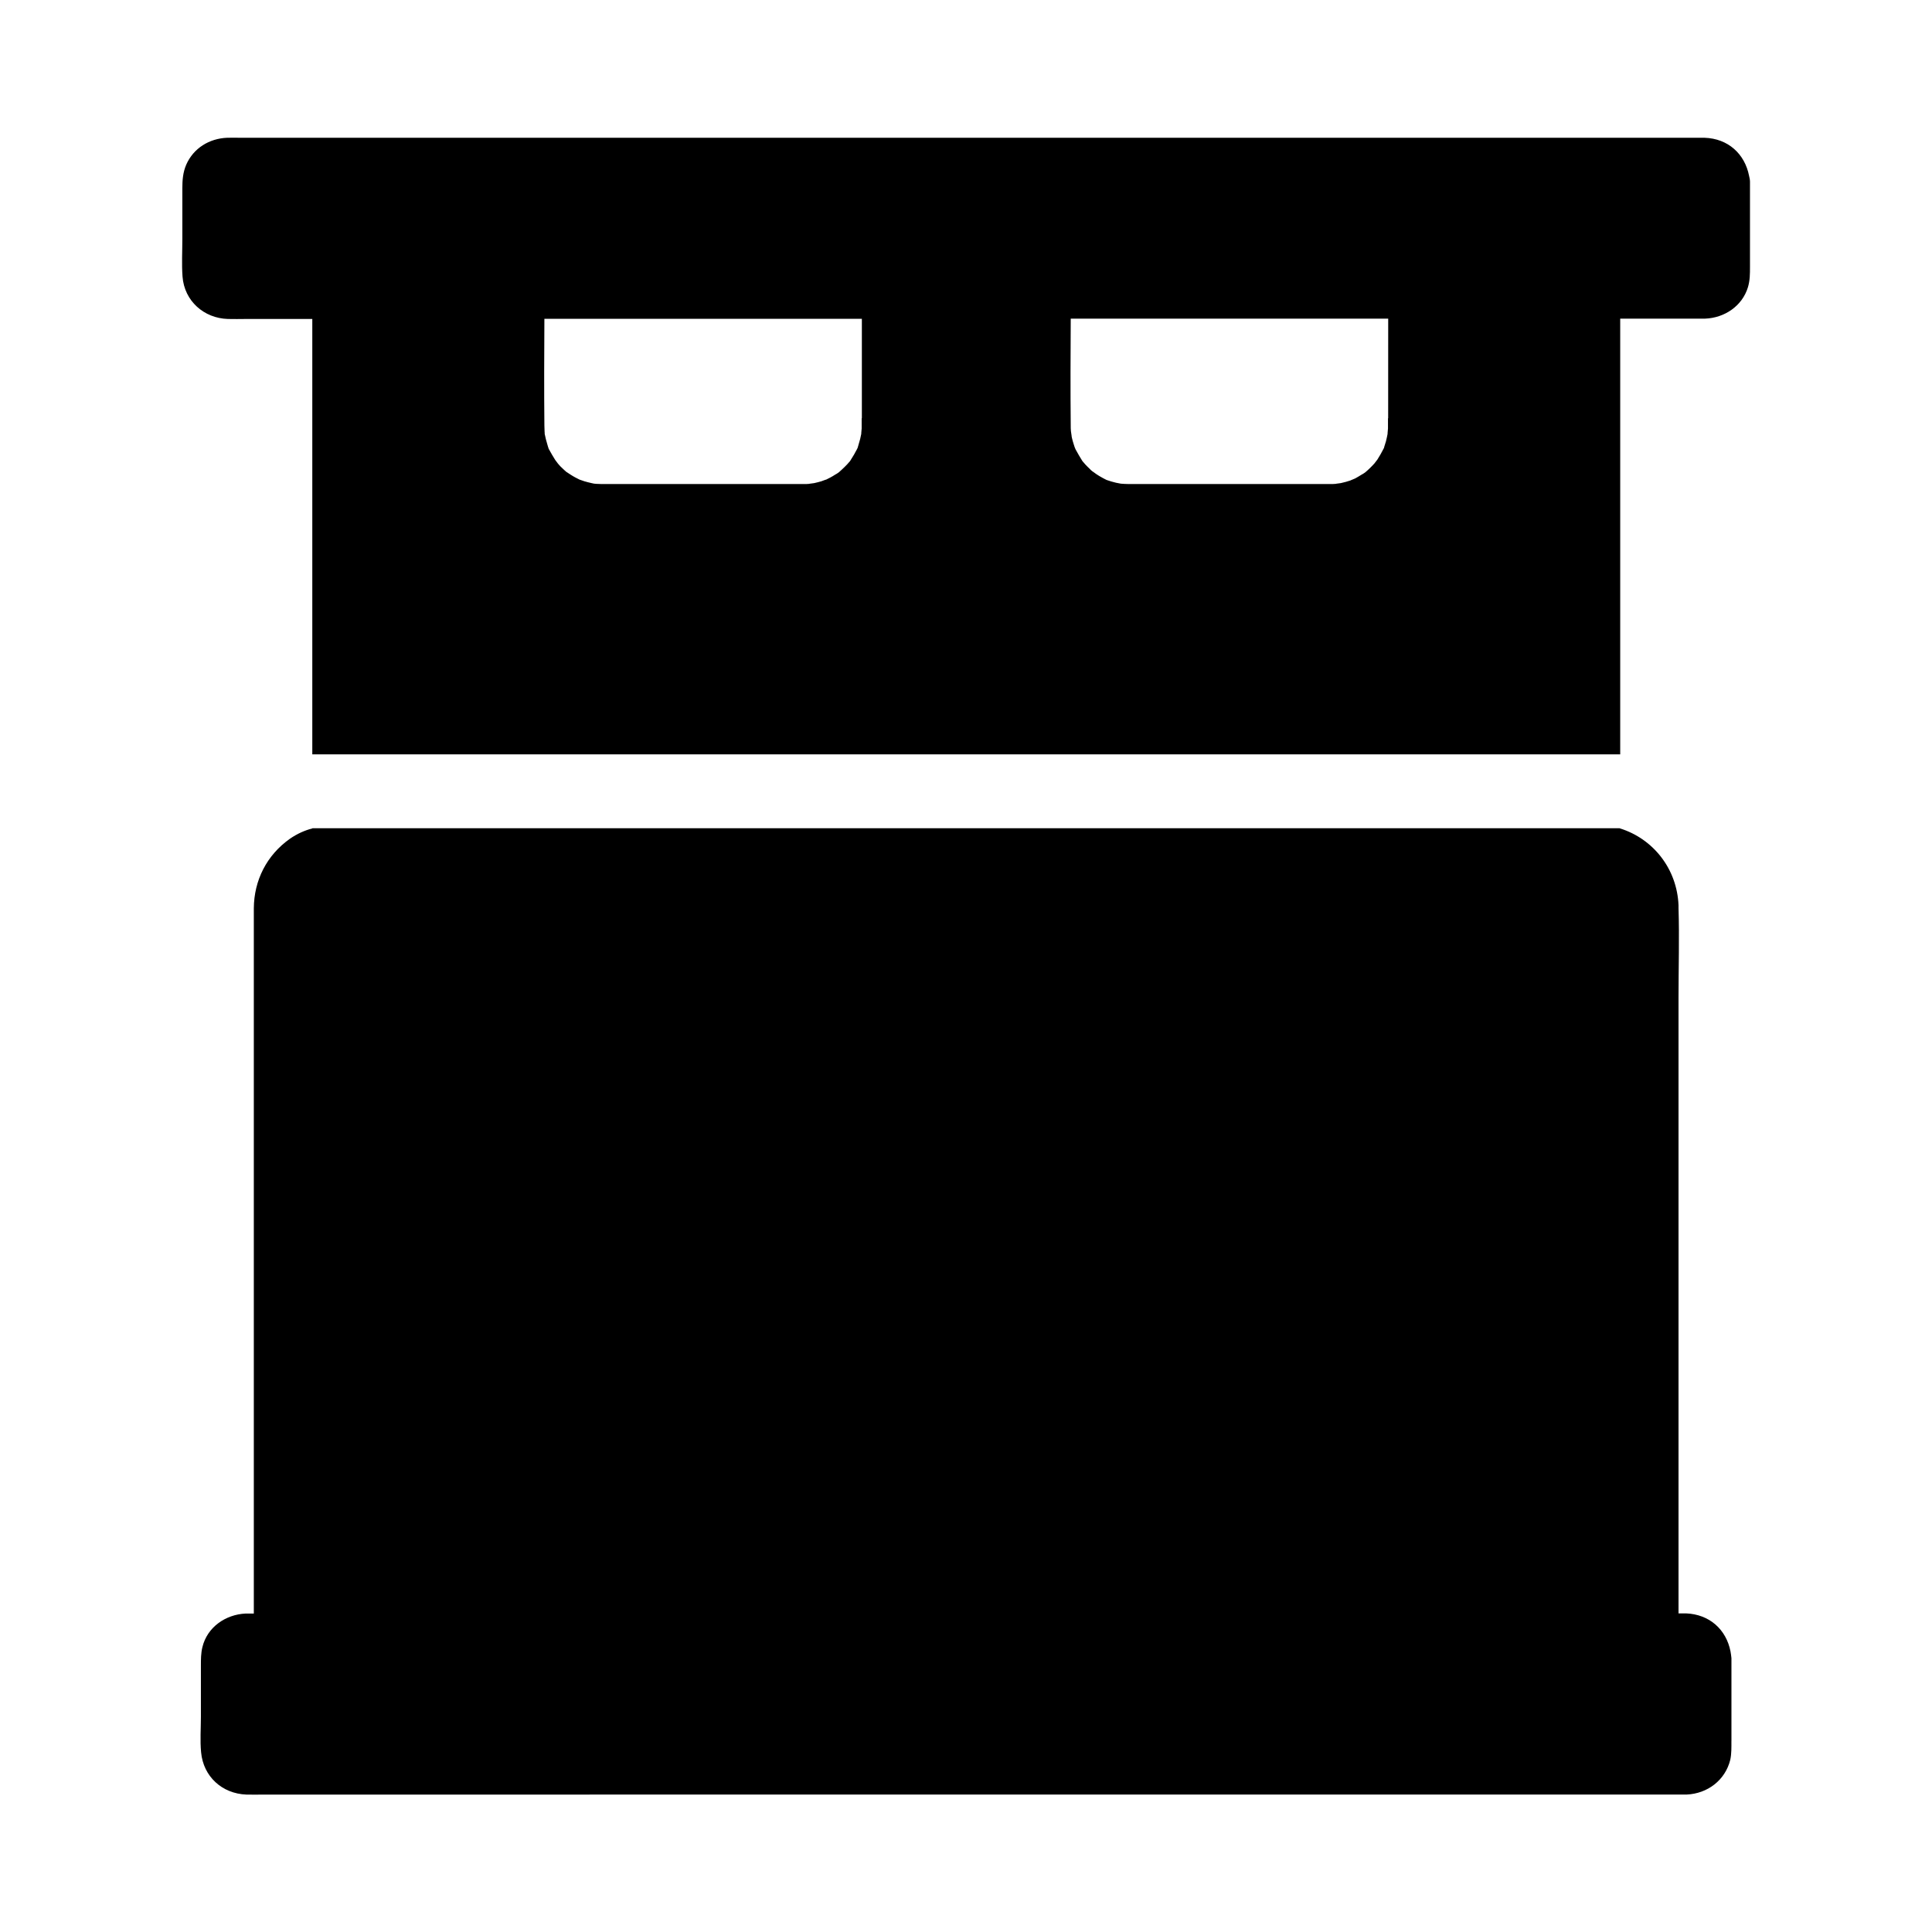
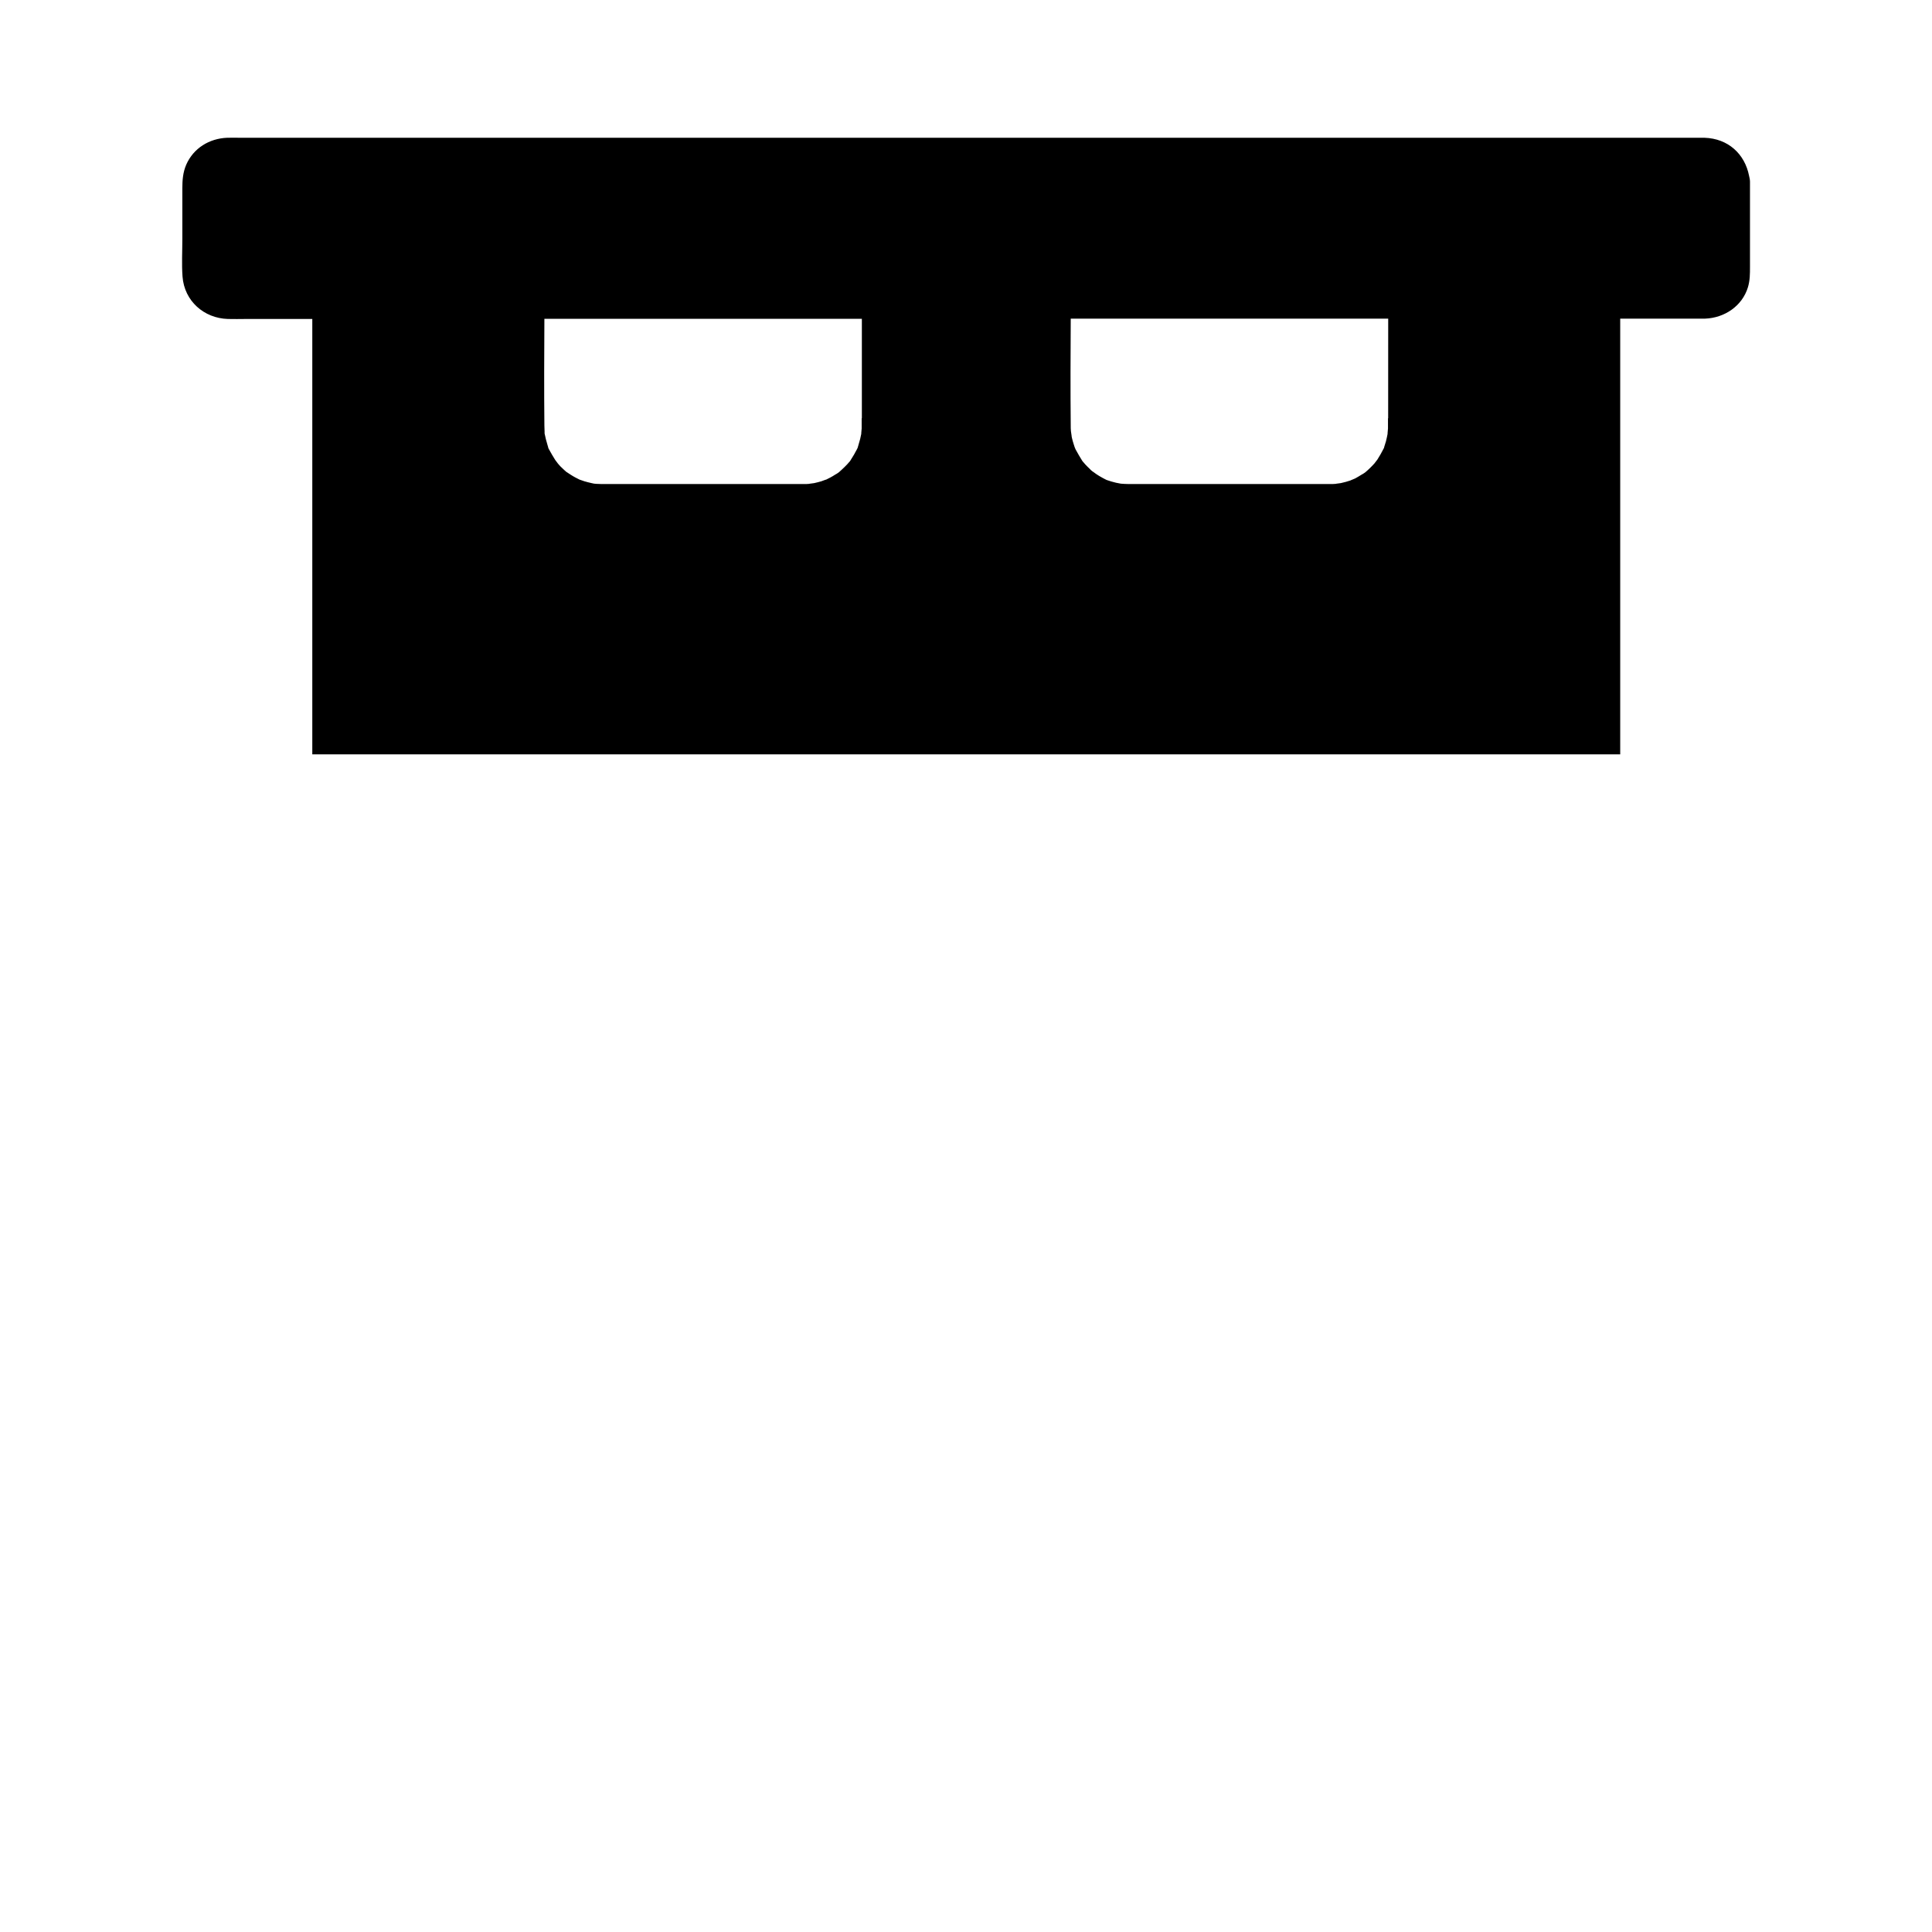
<svg xmlns="http://www.w3.org/2000/svg" fill="#000000" width="800px" height="800px" version="1.1" viewBox="144 144 512 512">
  <g>
    <path d="m607.77 192.32c0-0.59-0.098-1.18-0.246-1.723-1.133-5.805-5.559-9.891-11.809-10.086h-1.574-386.42c-1.18 0-2.363-0.051-3.543 0-4.723 0.195-8.906 2.754-10.824 7.133-0.887 2.066-1.031 4.133-1.031 6.297v13.48c0 3.297-0.195 6.594 0.051 9.891 0.492 6.445 5.656 11.02 12.004 11.219 1.574 0.051 3.199 0 4.773 0h17.613v115.38h346.61v-115.47h15.055 6.543 0.934c5.066-0.195 9.789-3.297 11.316-8.316 0.543-1.82 0.543-3.543 0.543-5.41v-21.551-0.836zm-235.42 62.535v1.82 0.887c0 0.148-0.148 1.477-0.098 1.379-0.098 0.441-0.195 0.887-0.297 1.379-0.148 0.641-0.395 1.277-0.543 1.918-0.051 0.148-0.051 0.297-0.098 0.395-0.051 0.098-0.098 0.195-0.148 0.297-0.543 1.082-1.133 2.066-1.77 3.051 0.051-0.098 0.098-0.148 0.148-0.195-0.051 0.098-0.246 0.344-0.344 0.492 0 0 0 0.051-0.051 0.051-0.441 0.492-0.836 0.984-1.328 1.426-0.441 0.441-0.934 0.887-1.426 1.328 0 0-0.051 0-0.051 0.051-0.344 0.246-0.688 0.492-1.082 0.688-0.738 0.492-1.523 0.887-2.312 1.277 0-0.051-1.133 0.395-1.277 0.441-0.641 0.195-1.277 0.344-1.918 0.492-0.195 0.051-1.328 0.148-1.328 0.195-0.492 0.051-0.984 0.051-1.426 0.051h-0.195-4.527-47.133-1.477-0.195l-1.379-0.051c-0.395-0.051-0.59-0.051-0.641-0.051 0.148 0 0.246 0.051 0.395 0.051-0.195-0.051-0.344-0.051-0.395-0.051-0.246-0.051-0.492-0.098-0.688-0.148-0.641-0.148-1.277-0.297-1.918-0.492-0.148-0.051-1.277-0.441-1.277-0.441-0.789-0.395-1.574-0.789-2.312-1.277-0.148-0.051-1.133-0.789-1.082-0.688-0.344-0.297-0.688-0.59-0.984-0.887-0.492-0.441-0.934-0.887-1.328-1.379-0.148-0.195-0.738-0.984-0.738-0.984-0.59-0.934-1.133-1.871-1.672-2.856-0.051-0.098-0.098-0.195-0.148-0.297 0-0.098-0.051-0.246-0.098-0.395-0.148-0.641-0.395-1.277-0.543-1.918-0.098-0.441-0.195-0.887-0.297-1.328-0.051-0.148-0.051-0.246-0.051-0.344v-0.395c0-0.543-0.051-1.082-0.051-1.574-0.098-9.445-0.051-18.844 0-28.289h84.133v26.371zm139.48 0v1.82 0.887c0 0.148-0.148 1.477-0.098 1.379-0.098 0.688-0.297 1.328-0.441 2.016-0.098 0.441-0.297 0.836-0.395 1.277-0.051 0.148-0.098 0.297-0.098 0.395-0.051 0.098-0.098 0.195-0.148 0.297-0.492 0.984-1.031 1.918-1.625 2.856-0.098 0.098-0.688 0.887-0.789 1.031-0.344 0.395-0.738 0.789-1.133 1.18-0.395 0.395-0.789 0.738-1.18 1.082 0 0-0.051 0-0.051 0.051-0.344 0.246-0.688 0.492-1.082 0.688-0.543 0.344-1.133 0.688-1.672 0.984-0.148 0.051-1.082 0.441-1.18 0.492h0.051c-0.887 0.297-1.723 0.543-2.656 0.738-0.195 0.051-1.328 0.148-1.328 0.195-0.492 0.051-0.984 0.051-1.426 0.051h-0.246-4.477-47.23-1.379-0.195c-0.688 0-1.328-0.051-2.016-0.098-0.441-0.098-0.836-0.148-1.277-0.246-0.836-0.195-1.672-0.441-2.508-0.738-0.051-0.051-1.031-0.492-1.133-0.59-0.543-0.297-1.133-0.641-1.625-0.984-0.148-0.098-0.984-0.738-1.031-0.738-0.246-0.195-0.492-0.395-0.688-0.641-0.395-0.344-0.738-0.738-1.133-1.133-0.195-0.246-0.441-0.492-0.641-0.738-0.051-0.051-0.098-0.148-0.195-0.246-0.59-0.984-1.18-1.918-1.723-2.953 0-0.051-0.051-0.051-0.051-0.098-0.098-0.195-0.195-0.441-0.246-0.59-0.148-0.492-0.344-1.031-0.492-1.574-0.148-0.492-0.246-0.984-0.344-1.477 0 0.098 0.051 0.148 0.051 0.148 0-0.148-0.195-1.133-0.195-1.328-0.051-0.492-0.051-1.031-0.051-1.523-0.098-9.445-0.051-18.895 0-28.289h84.133l-0.012 26.418z" />
-     <path d="m288.27 258.7c-0.051 1.082-0.297-1.133 0 0z" />
-     <path d="m289.25 262.63c0.246 0.984-0.543-1.035 0 0z" />
    <path d="m371.32 262.63c0.59-1.035-0.199 0.984 0 0z" />
-     <path d="m602.85 605.41v-21.992c-0.051-0.59-0.148-1.18-0.246-1.77-1.133-5.805-5.559-9.84-11.809-10.086h-1.477-0.492v-163.2c0-7.871 0.246-15.844 0-23.715v-0.344-0.395c-0.395-9.645-6.691-17.613-15.5-20.367-0.051 0-0.098 0-0.098-0.051h-346.37c-0.051 0-0.098 0-0.098 0.051-2.066 0.543-4.035 1.426-5.953 2.754-6.102 4.328-9.496 10.973-9.543 18.449v4.723 182.14h-2.164c-5.312 0.246-10.184 3.59-11.465 8.906-0.395 1.625-0.395 3.246-0.395 4.922v13.531c0 3.102-0.246 6.297 0.051 9.398 0.59 6.445 5.559 10.973 12.004 11.219 1.523 0.051 3.051 0 4.574 0l370.13-0.008h6.199 0.789c5.512-0.246 10.234-3.789 11.562-9.25 0.34-1.621 0.293-3.297 0.293-4.918z" />
  </g>
</svg>